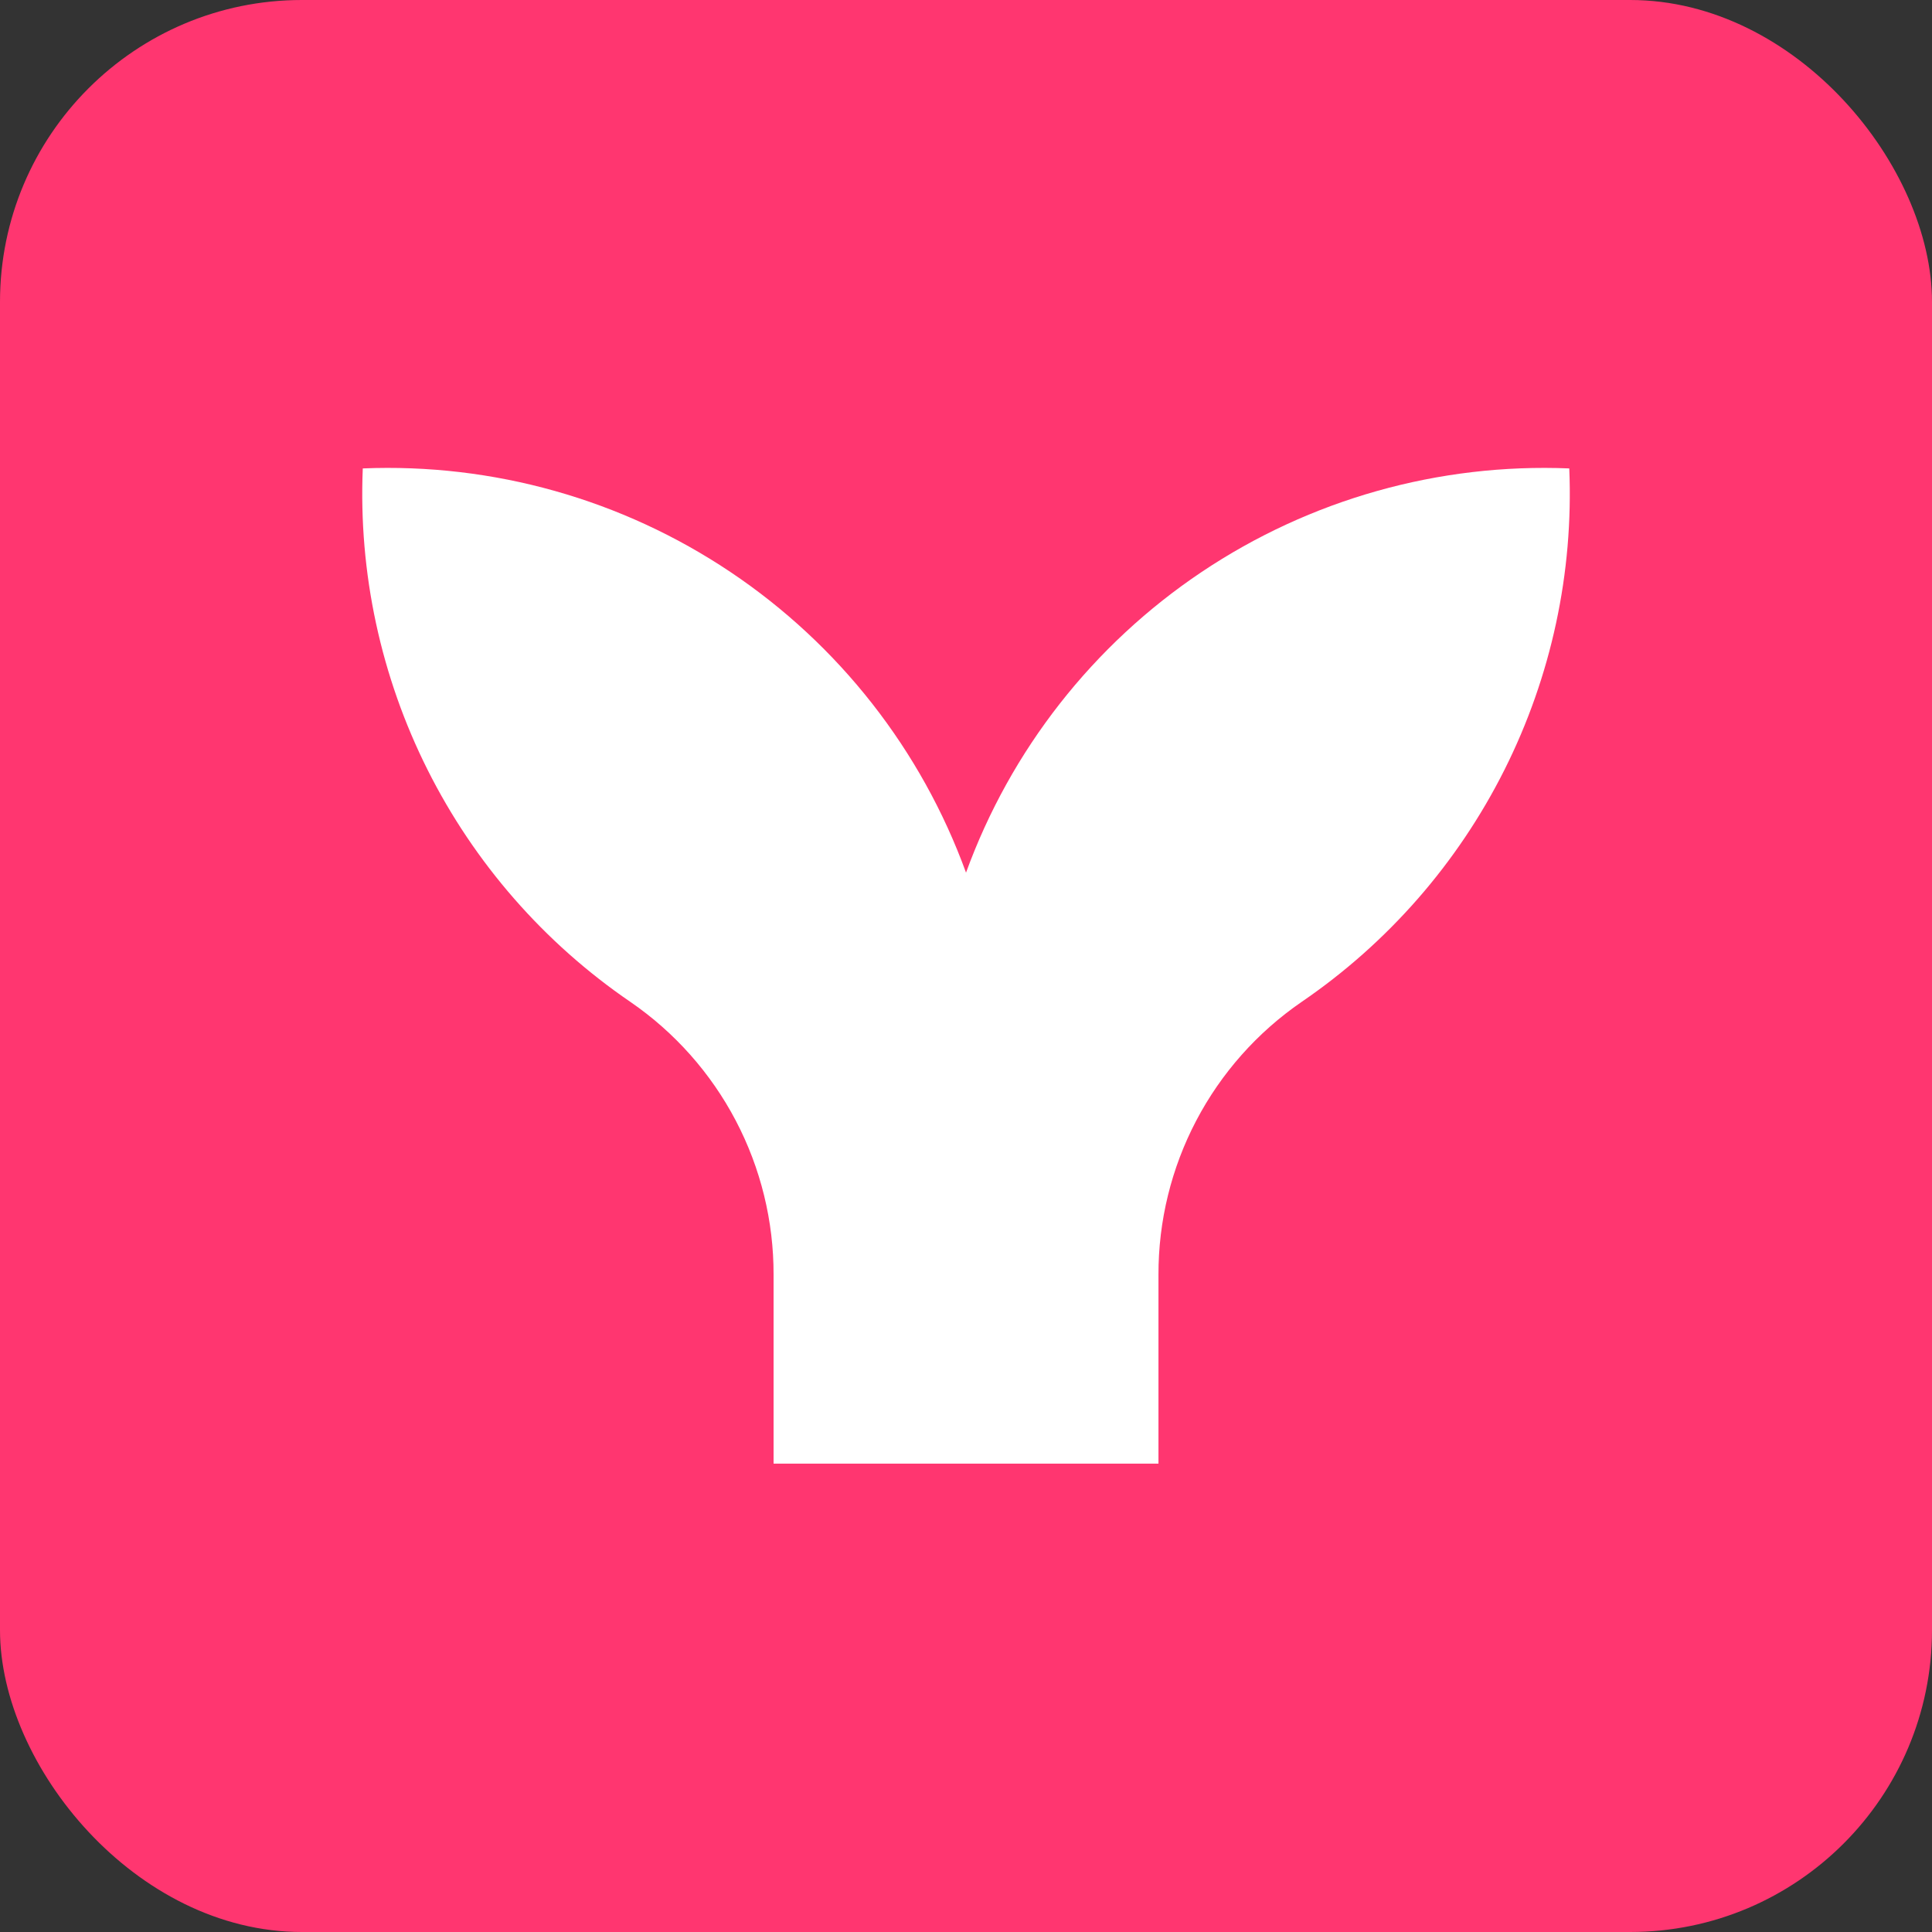
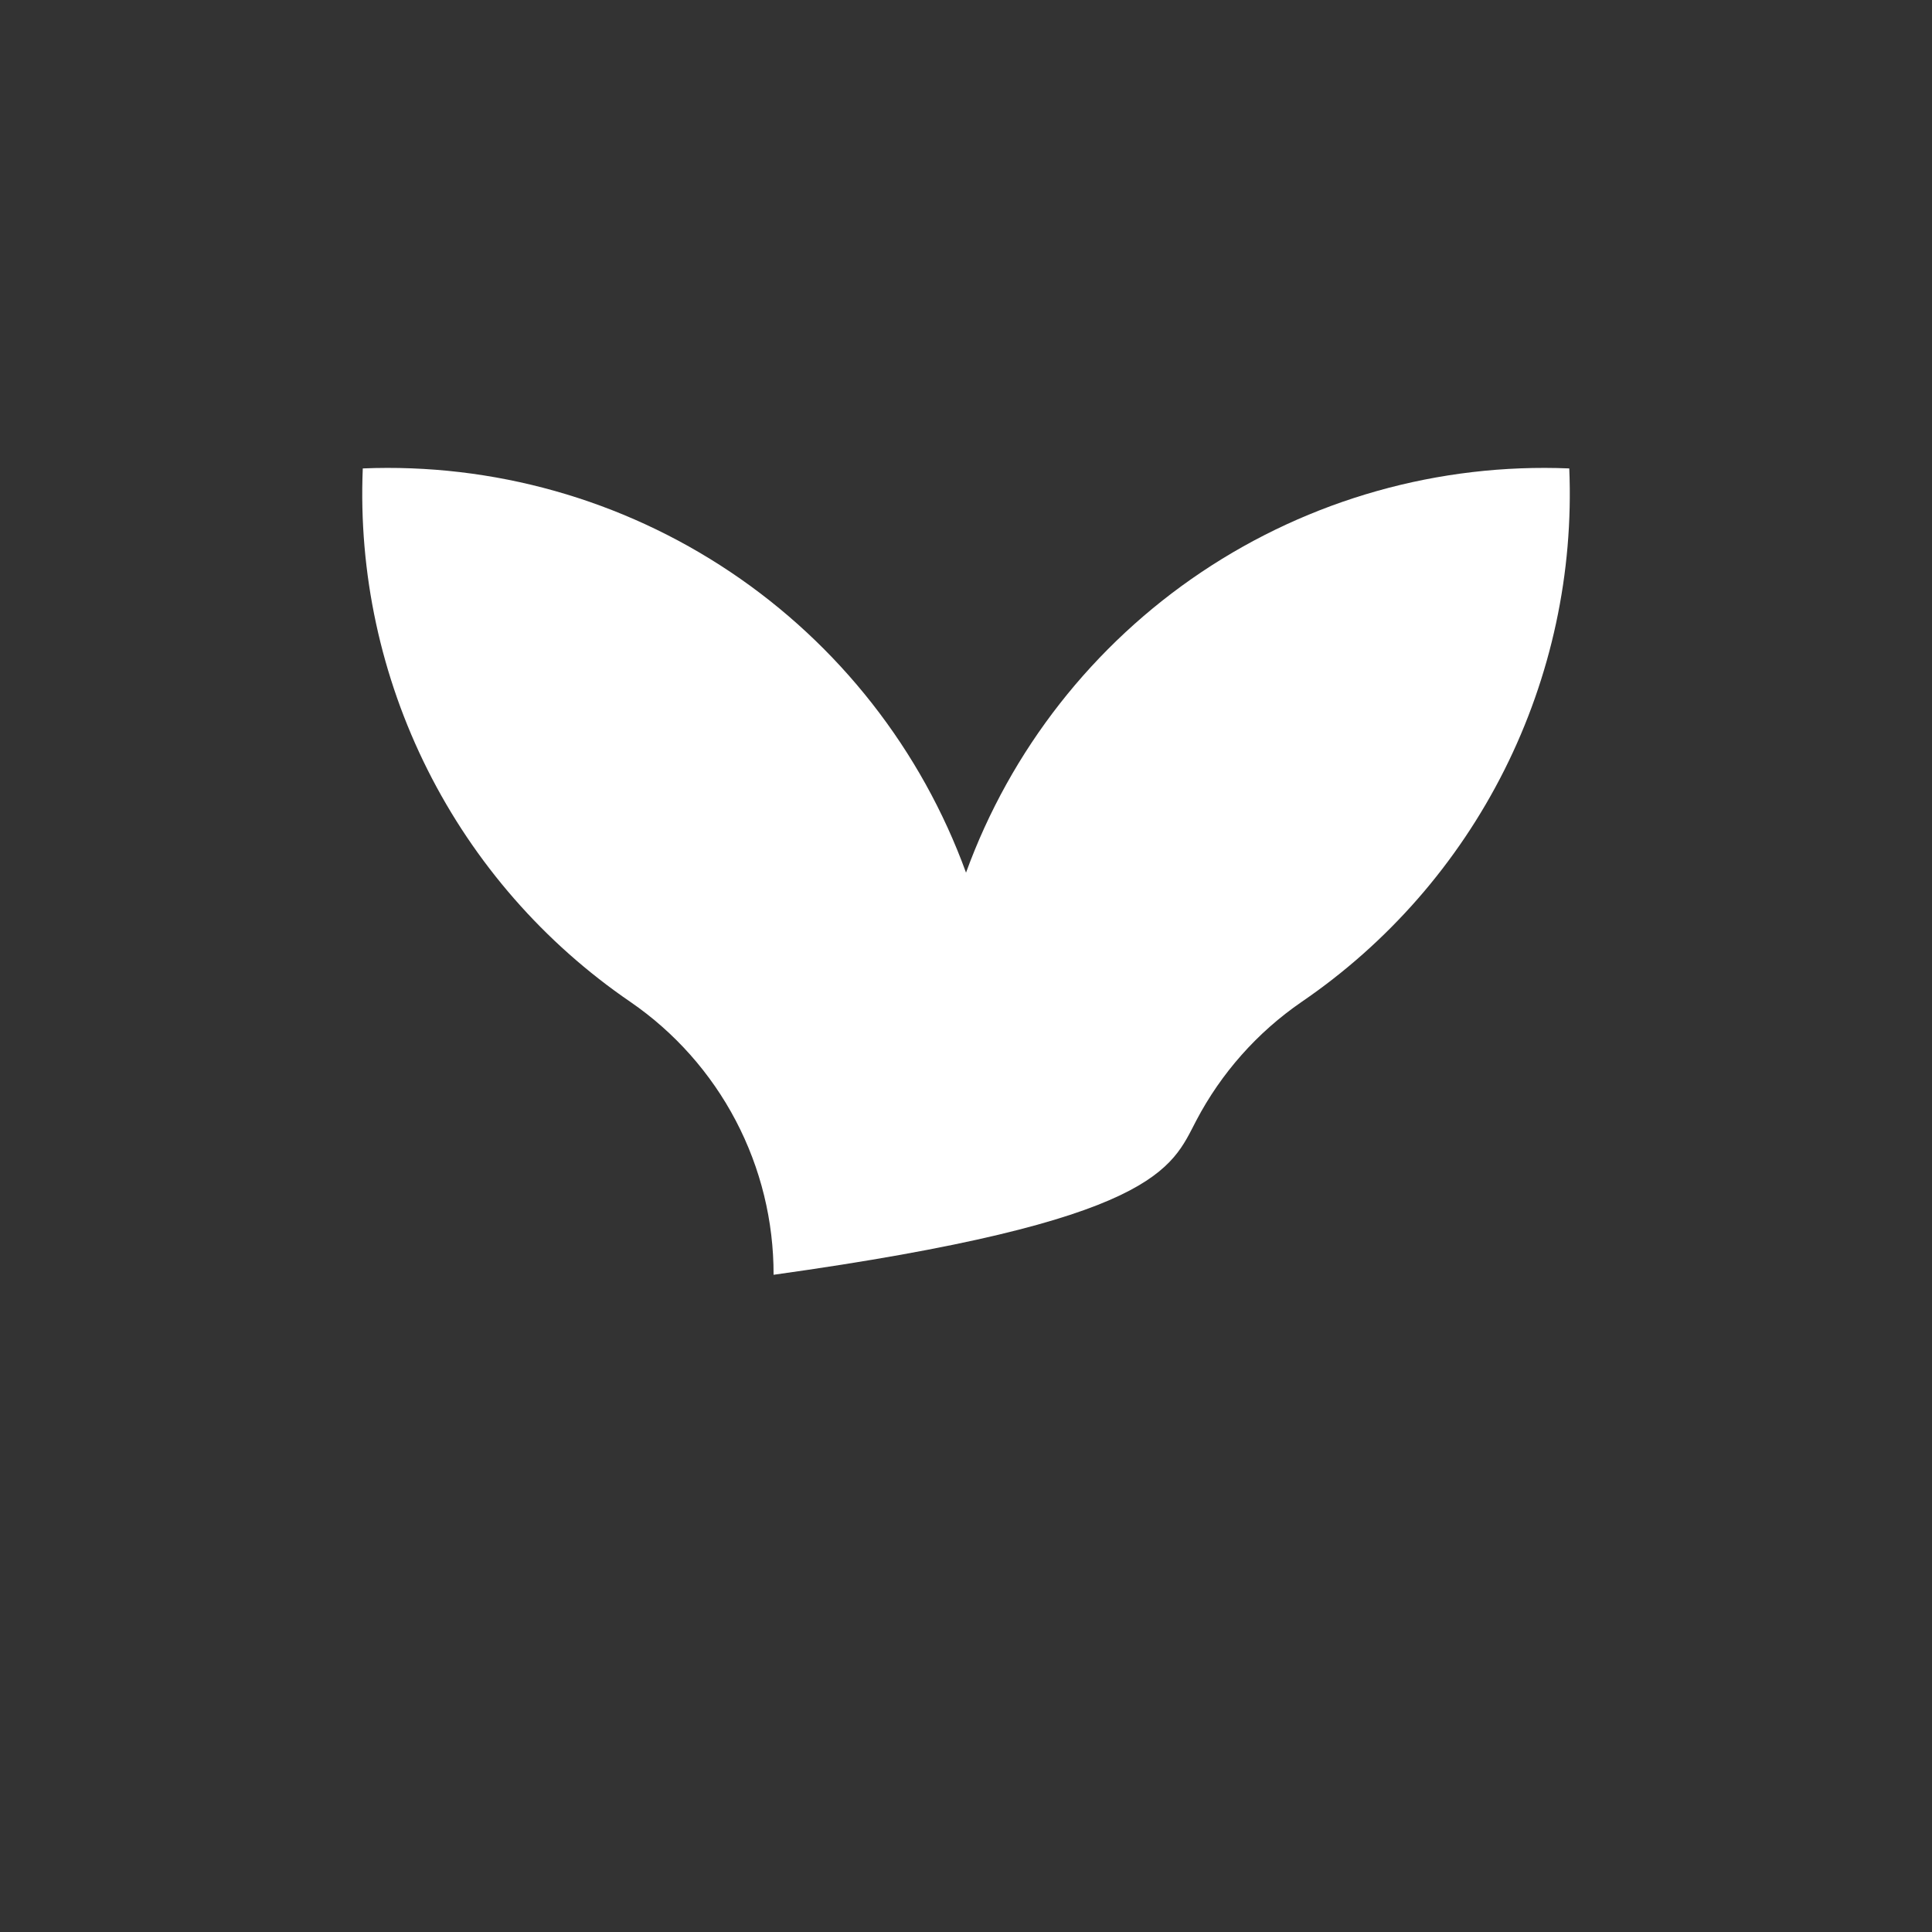
<svg xmlns="http://www.w3.org/2000/svg" width="48" height="48" viewBox="0 0 256 256" fill="none" version="1.1">
  <rect x="0" y="0" width="256" height="256" fill="#333333" stroke="none" />
  <defs>
            
        </defs>
  <g transform="translate(0, 0)">
    <svg width="256" height="256" title="Mermaid" viewBox="0 0 256 256" fill="none">
-       <rect width="256" height="256" rx="40" fill="#FF3670" />
-       <path d="M207.936 62.069C190.652 61.357 173.591 66.163 159.22 75.792C144.85 85.421 133.916 99.373 128.003 115.629C122.089 99.373 111.156 85.421 96.785 75.792C82.415 66.163 65.353 61.357 48.07 62.069C47.497 75.894 50.453 89.637 56.657 102.004C62.862 114.371 72.112 124.956 83.536 132.762C89.399 136.792 94.191 142.191 97.496 148.491C100.801 154.79 102.519 161.801 102.503 168.915V193.942H153.503V168.915C153.485 161.802 155.202 154.791 158.506 148.491C161.81 142.191 166.601 136.792 172.463 132.762C183.89 124.96 193.143 114.375 199.348 102.007C205.553 89.639 208.513 75.894 207.936 62.069Z" fill="white" />
+       <path d="M207.936 62.069C190.652 61.357 173.591 66.163 159.22 75.792C144.85 85.421 133.916 99.373 128.003 115.629C122.089 99.373 111.156 85.421 96.785 75.792C82.415 66.163 65.353 61.357 48.07 62.069C47.497 75.894 50.453 89.637 56.657 102.004C62.862 114.371 72.112 124.956 83.536 132.762C89.399 136.792 94.191 142.191 97.496 148.491C100.801 154.79 102.519 161.801 102.503 168.915V193.942V168.915C153.485 161.802 155.202 154.791 158.506 148.491C161.81 142.191 166.601 136.792 172.463 132.762C183.89 124.96 193.143 114.375 199.348 102.007C205.553 89.639 208.513 75.894 207.936 62.069Z" fill="white" />
    </svg>
  </g>
</svg>